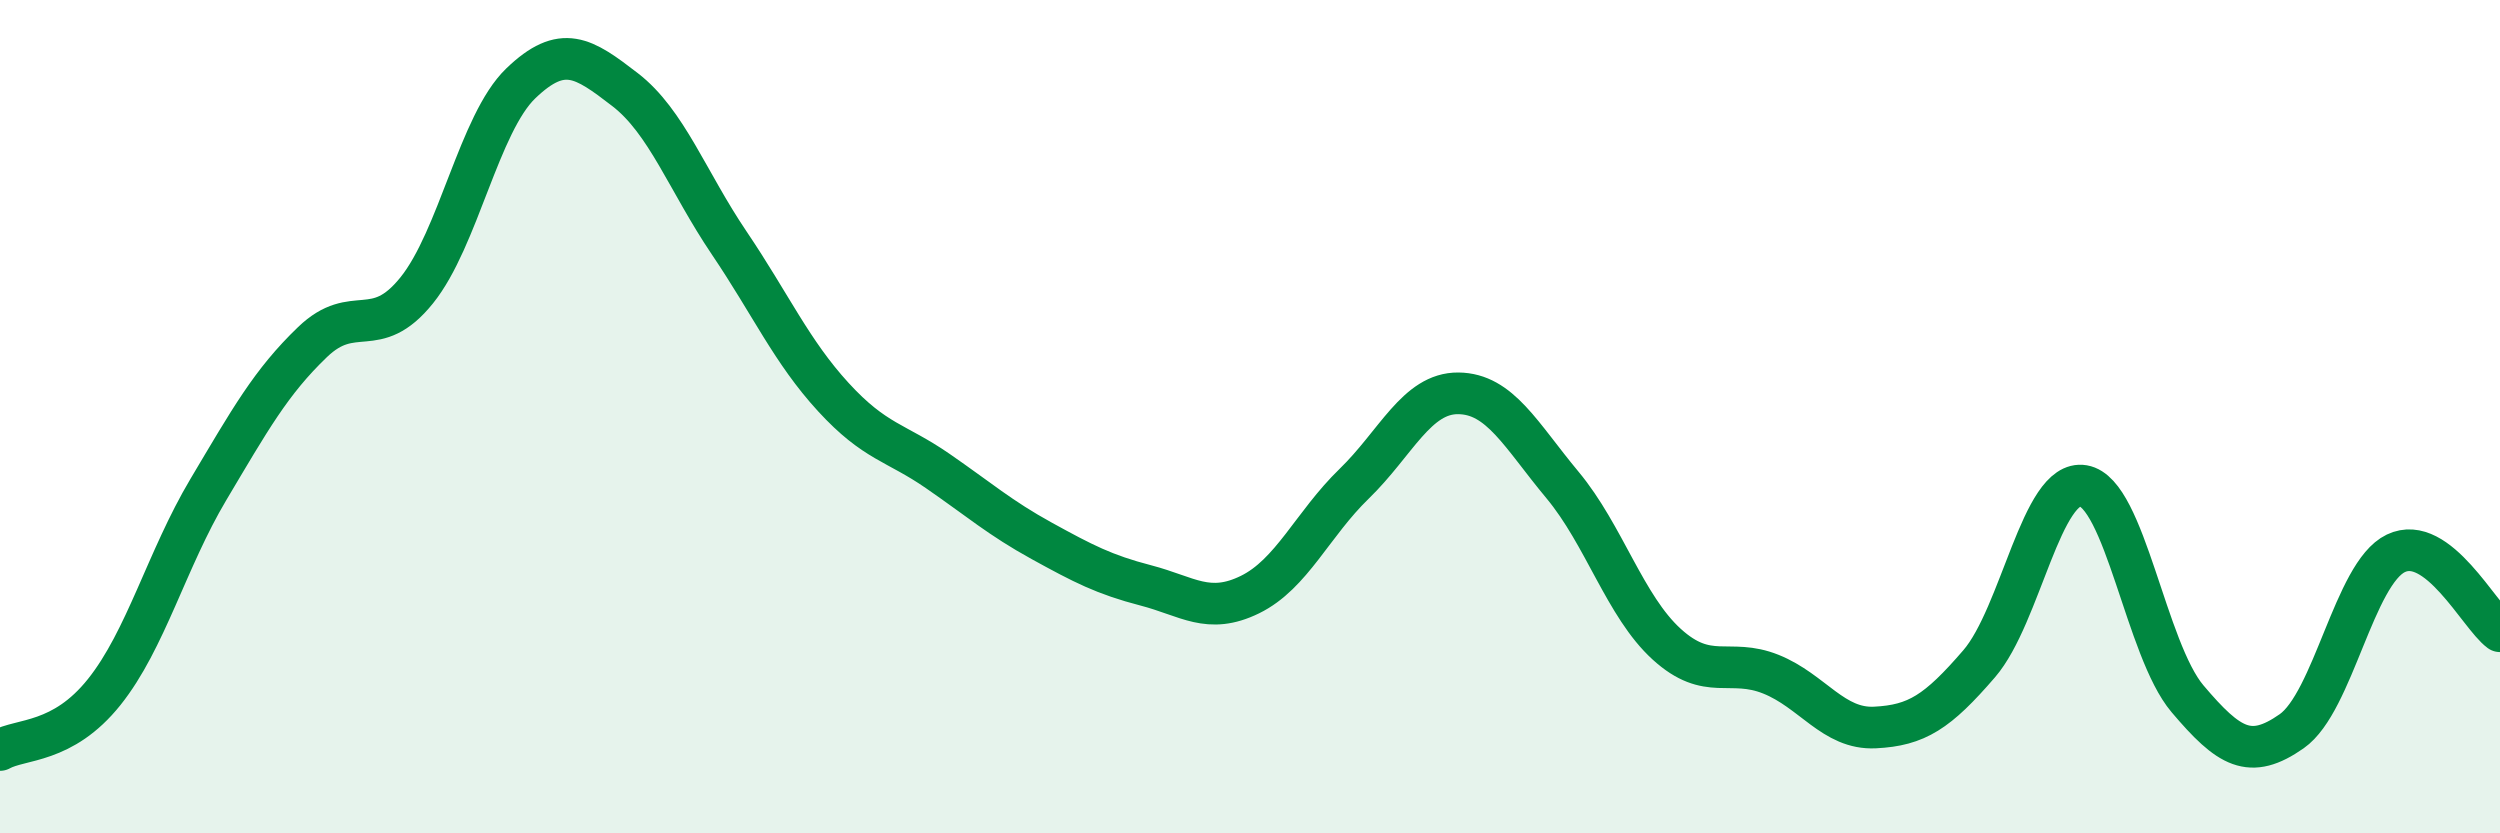
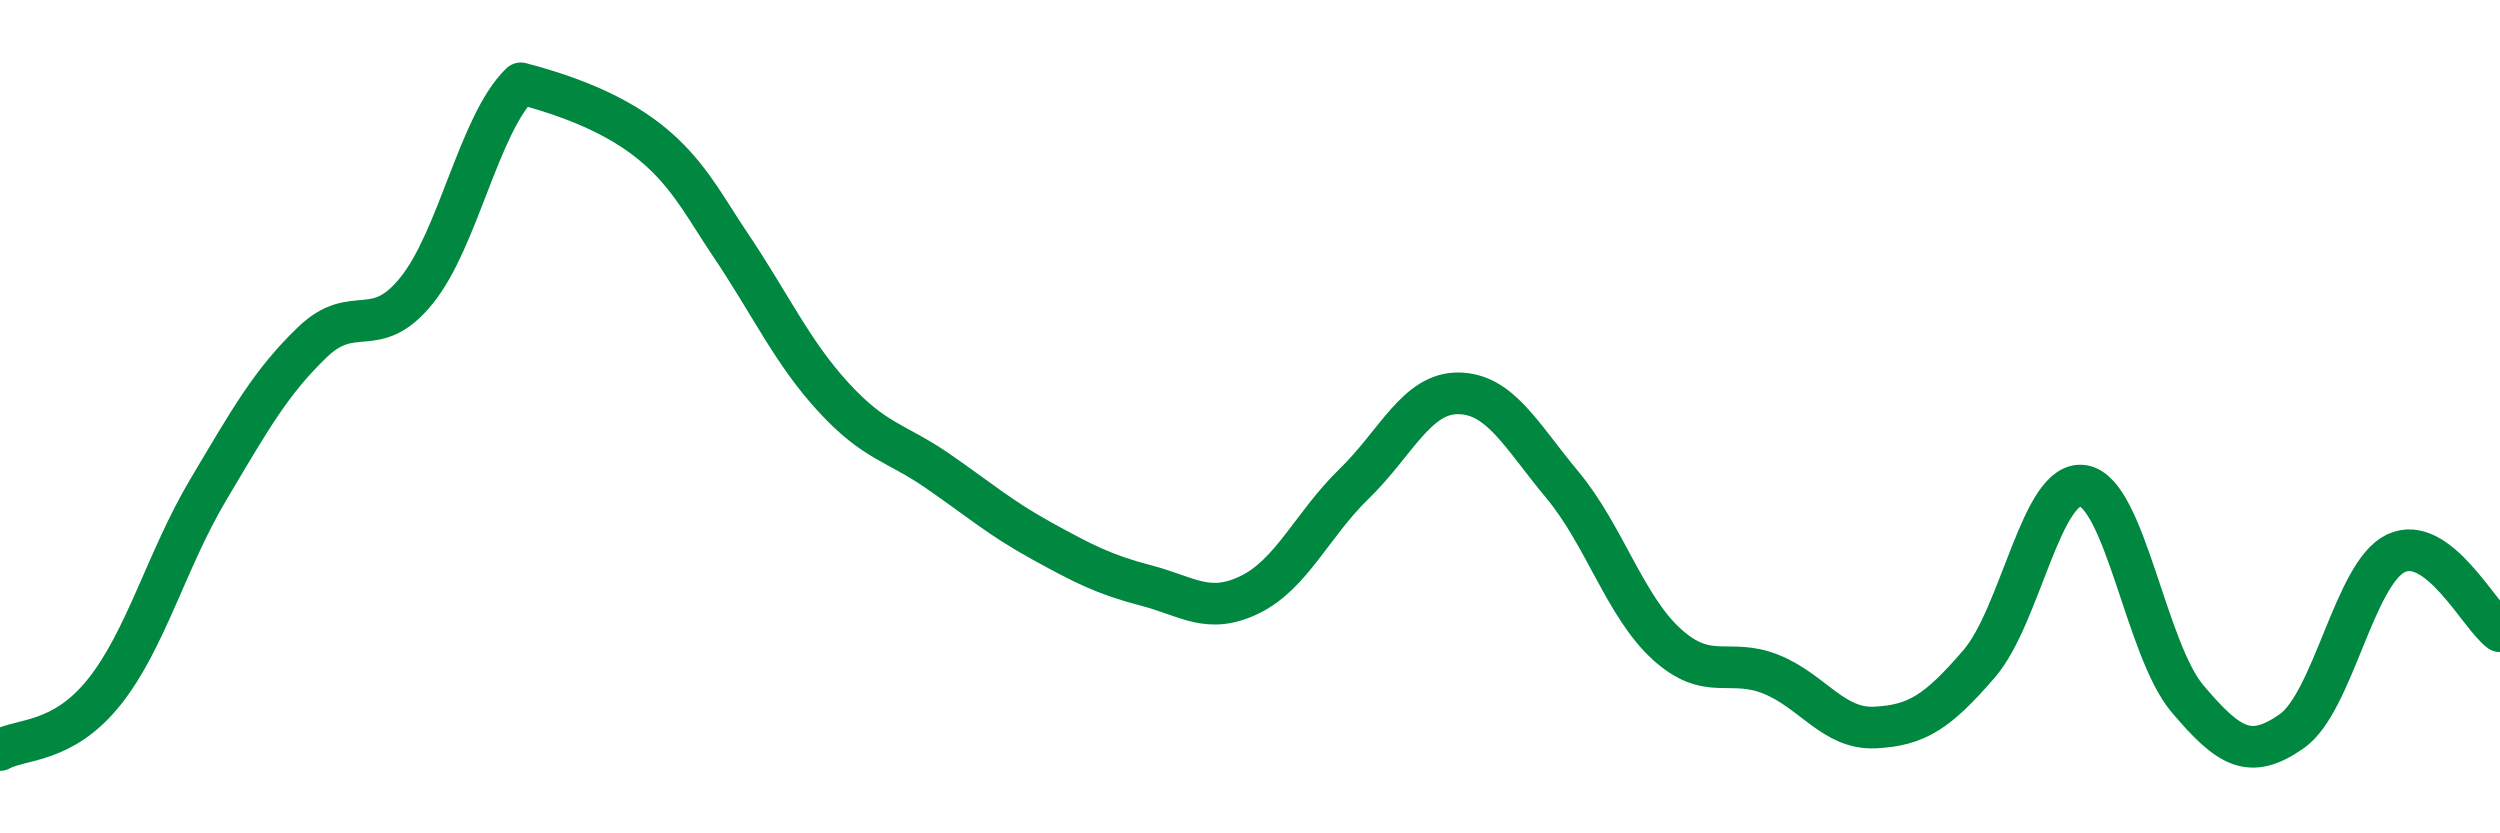
<svg xmlns="http://www.w3.org/2000/svg" width="60" height="20" viewBox="0 0 60 20">
-   <path d="M 0,18 C 0.5,17.72 1.5,17.86 2.5,16.61 C 3.5,15.36 4,13.43 5,11.75 C 6,10.07 6.5,9.17 7.5,8.21 C 8.5,7.25 9,8.21 10,6.97 C 11,5.73 11.5,2.96 12.5,2 C 13.5,1.04 14,1.38 15,2.15 C 16,2.92 16.5,4.35 17.5,5.83 C 18.5,7.31 19,8.44 20,9.53 C 21,10.62 21.5,10.61 22.5,11.3 C 23.5,11.99 24,12.43 25,12.98 C 26,13.53 26.5,13.79 27.5,14.05 C 28.5,14.31 29,14.76 30,14.27 C 31,13.78 31.5,12.58 32.5,11.61 C 33.5,10.64 34,9.43 35,9.44 C 36,9.45 36.5,10.44 37.5,11.64 C 38.5,12.84 39,14.55 40,15.46 C 41,16.37 41.5,15.78 42.5,16.18 C 43.5,16.58 44,17.51 45,17.46 C 46,17.41 46.5,17.09 47.5,15.93 C 48.5,14.77 49,11.49 50,11.66 C 51,11.83 51.5,15.59 52.5,16.77 C 53.5,17.95 54,18.25 55,17.55 C 56,16.85 56.5,13.76 57.5,13.28 C 58.5,12.8 59.5,14.78 60,15.15L60 20L0 20Z" fill="#008740" opacity="0.1" stroke-linecap="round" stroke-linejoin="round" />
-   <path d="M 0,18 C 0.5,17.72 1.5,17.86 2.5,16.61 C 3.5,15.36 4,13.43 5,11.75 C 6,10.07 6.5,9.17 7.5,8.21 C 8.5,7.25 9,8.21 10,6.97 C 11,5.73 11.5,2.96 12.5,2 C 13.5,1.04 14,1.38 15,2.15 C 16,2.92 16.5,4.35 17.5,5.83 C 18.5,7.31 19,8.44 20,9.53 C 21,10.62 21.5,10.61 22.5,11.3 C 23.5,11.99 24,12.43 25,12.98 C 26,13.53 26.5,13.79 27.5,14.05 C 28.5,14.31 29,14.76 30,14.27 C 31,13.78 31.5,12.58 32.5,11.61 C 33.5,10.64 34,9.43 35,9.44 C 36,9.45 36.5,10.44 37.5,11.64 C 38.5,12.84 39,14.55 40,15.46 C 41,16.37 41.5,15.78 42.5,16.18 C 43.5,16.58 44,17.51 45,17.46 C 46,17.41 46.5,17.09 47.5,15.93 C 48.5,14.77 49,11.49 50,11.66 C 51,11.83 51.5,15.59 52.5,16.77 C 53.5,17.95 54,18.25 55,17.55 C 56,16.85 56.5,13.76 57.5,13.28 C 58.5,12.8 59.5,14.78 60,15.15" stroke="#008740" stroke-width="1" fill="none" stroke-linecap="round" stroke-linejoin="round" />
+   <path d="M 0,18 C 0.5,17.72 1.5,17.86 2.5,16.61 C 3.5,15.36 4,13.43 5,11.75 C 6,10.07 6.5,9.17 7.5,8.21 C 8.5,7.25 9,8.21 10,6.97 C 11,5.73 11.5,2.96 12.5,2 C 16,2.92 16.5,4.35 17.5,5.83 C 18.5,7.31 19,8.44 20,9.53 C 21,10.62 21.5,10.61 22.5,11.3 C 23.5,11.99 24,12.43 25,12.98 C 26,13.53 26.5,13.79 27.5,14.05 C 28.5,14.31 29,14.76 30,14.27 C 31,13.78 31.5,12.58 32.5,11.61 C 33.5,10.64 34,9.43 35,9.44 C 36,9.45 36.5,10.44 37.5,11.64 C 38.5,12.84 39,14.55 40,15.46 C 41,16.37 41.5,15.78 42.5,16.18 C 43.5,16.58 44,17.51 45,17.46 C 46,17.41 46.5,17.09 47.5,15.93 C 48.5,14.77 49,11.49 50,11.66 C 51,11.83 51.5,15.59 52.5,16.77 C 53.5,17.95 54,18.25 55,17.55 C 56,16.85 56.5,13.76 57.5,13.28 C 58.5,12.8 59.5,14.78 60,15.15" stroke="#008740" stroke-width="1" fill="none" stroke-linecap="round" stroke-linejoin="round" />
</svg>